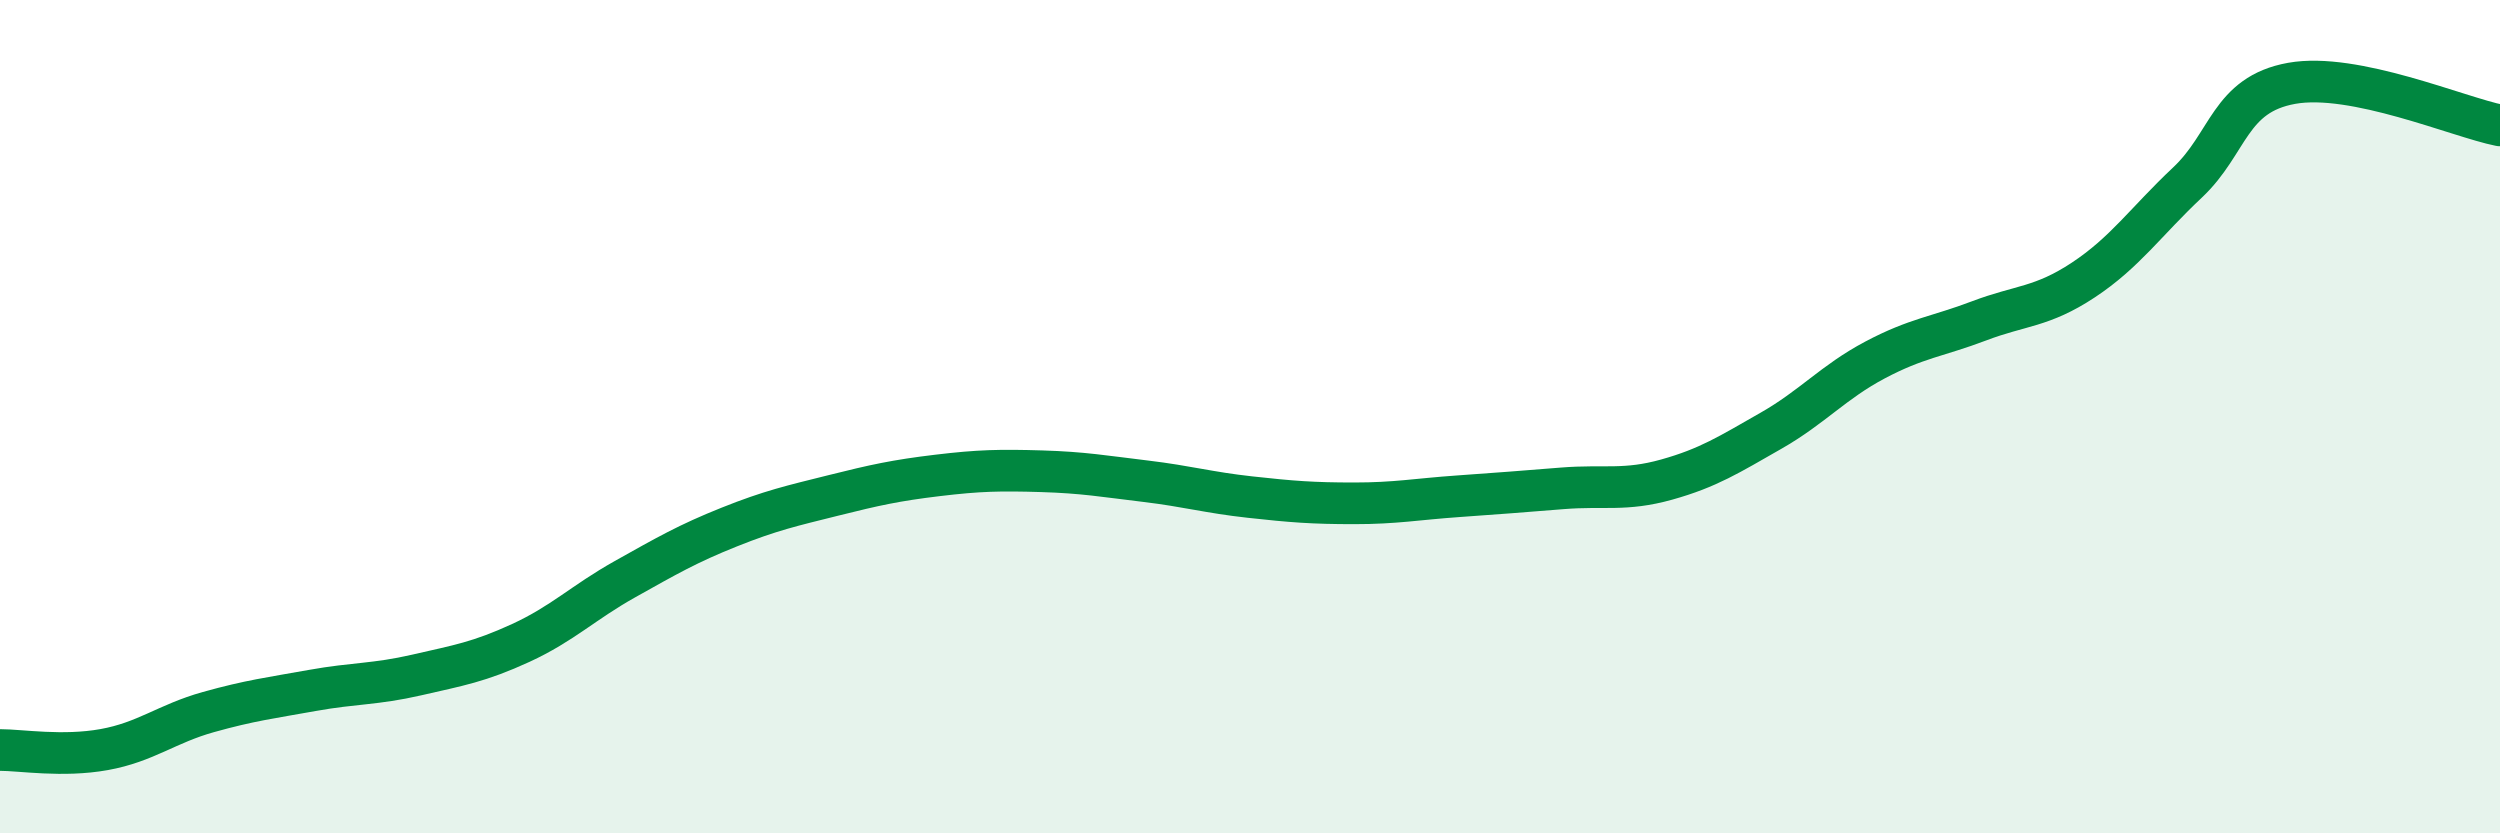
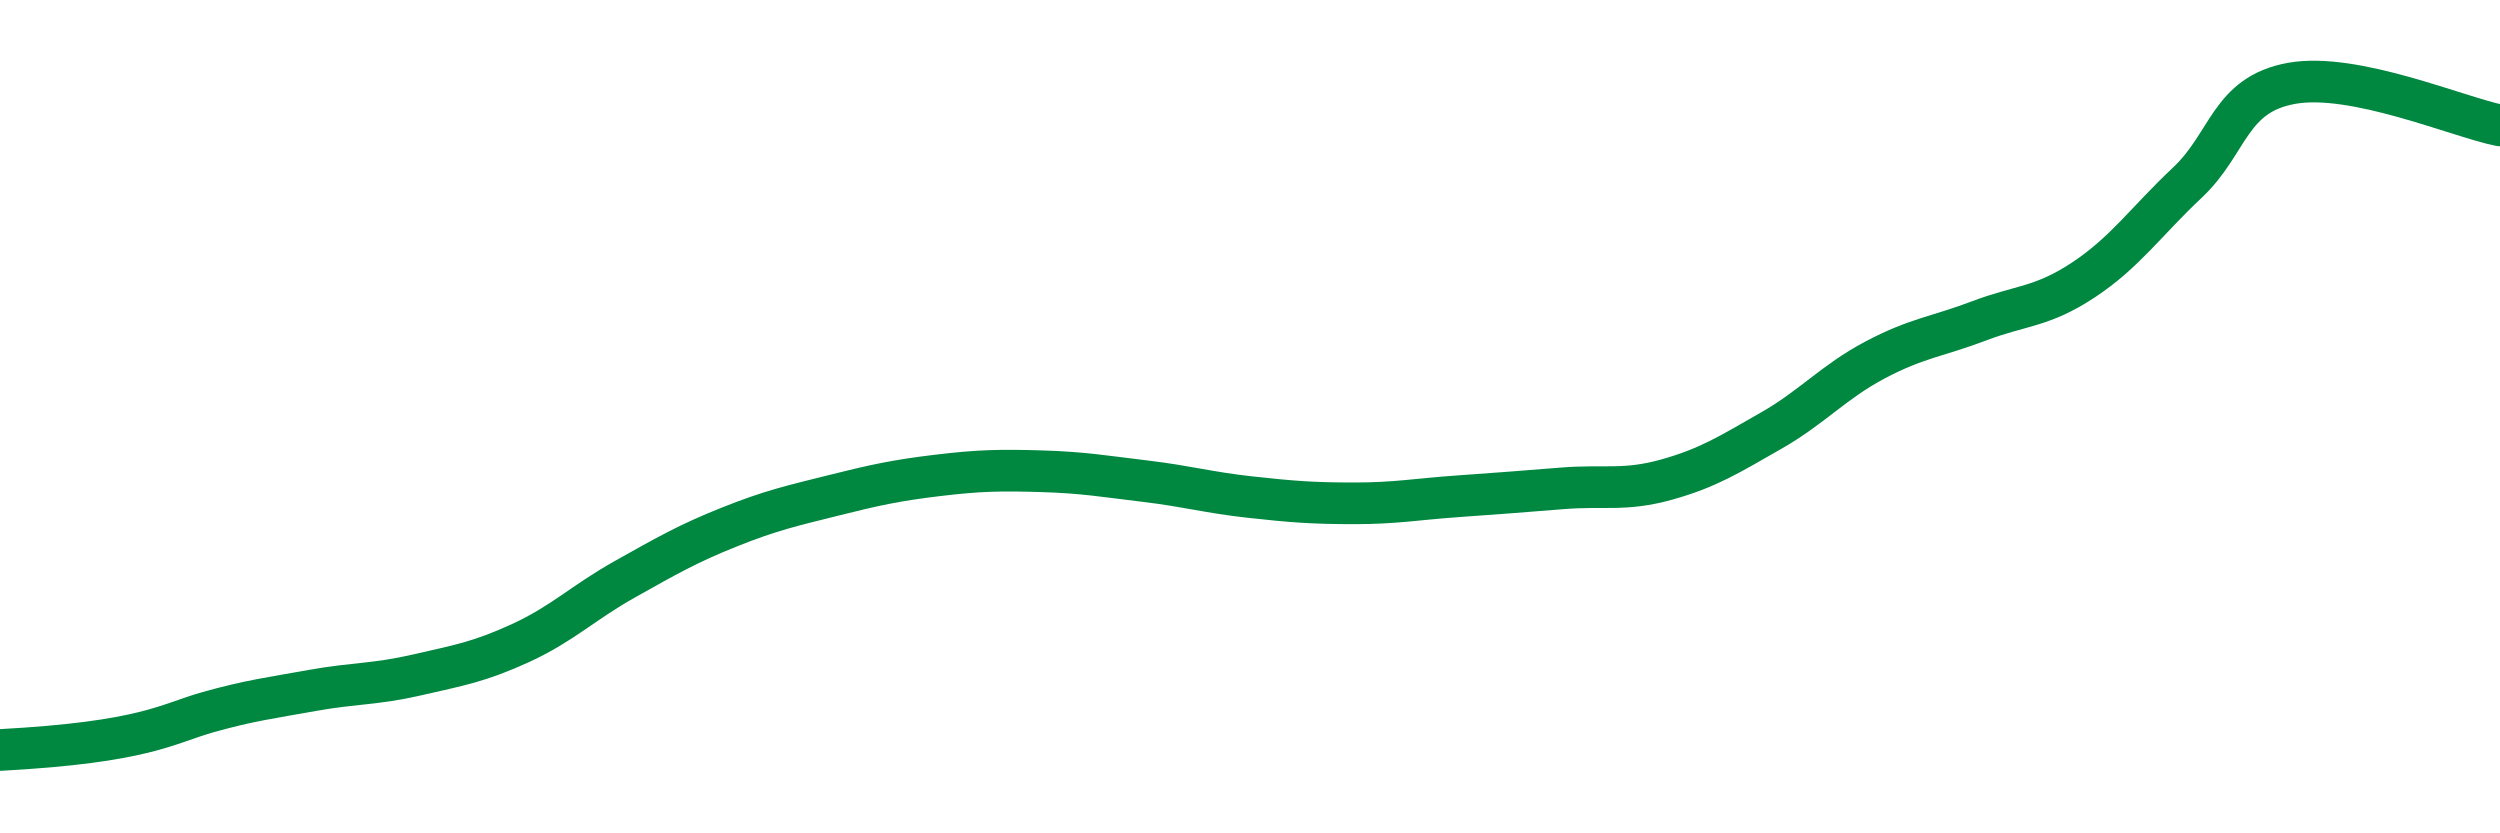
<svg xmlns="http://www.w3.org/2000/svg" width="60" height="20" viewBox="0 0 60 20">
-   <path d="M 0,18 C 0.5,18 1.5,18.17 2.5,17.99 C 3.5,17.81 4,17.37 5,17.09 C 6,16.81 6.5,16.75 7.5,16.57 C 8.5,16.39 9,16.43 10,16.2 C 11,15.97 11.5,15.89 12.5,15.43 C 13.5,14.97 14,14.46 15,13.9 C 16,13.34 16.5,13.05 17.5,12.65 C 18.5,12.25 19,12.14 20,11.89 C 21,11.64 21.5,11.53 22.5,11.41 C 23.5,11.29 24,11.28 25,11.31 C 26,11.34 26.5,11.43 27.5,11.55 C 28.5,11.67 29,11.82 30,11.93 C 31,12.04 31.5,12.08 32.5,12.08 C 33.5,12.08 34,11.98 35,11.91 C 36,11.84 36.5,11.8 37.5,11.72 C 38.5,11.64 39,11.79 40,11.51 C 41,11.23 41.5,10.91 42.5,10.34 C 43.5,9.77 44,9.17 45,8.64 C 46,8.11 46.5,8.08 47.5,7.7 C 48.5,7.32 49,7.38 50,6.72 C 51,6.06 51.5,5.32 52.5,4.38 C 53.5,3.44 53.5,2.27 55,2 C 56.5,1.73 59,2.81 60,3.01L60 20L0 20Z" fill="#008740" opacity="0.1" stroke-linecap="round" stroke-linejoin="round" />
-   <path d="M 0,18 C 0.5,18 1.5,18.17 2.5,17.99 C 3.5,17.81 4,17.37 5,17.09 C 6,16.81 6.5,16.75 7.5,16.57 C 8.5,16.39 9,16.43 10,16.2 C 11,15.97 11.5,15.89 12.5,15.43 C 13.5,14.97 14,14.46 15,13.9 C 16,13.34 16.5,13.05 17.5,12.65 C 18.5,12.25 19,12.14 20,11.89 C 21,11.64 21.5,11.53 22.5,11.41 C 23.5,11.29 24,11.28 25,11.31 C 26,11.34 26.5,11.43 27.5,11.55 C 28.5,11.67 29,11.82 30,11.93 C 31,12.04 31.5,12.08 32.5,12.08 C 33.5,12.08 34,11.98 35,11.91 C 36,11.84 36.5,11.8 37.5,11.72 C 38.5,11.64 39,11.79 40,11.51 C 41,11.23 41.5,10.91 42.5,10.34 C 43.5,9.77 44,9.17 45,8.64 C 46,8.11 46.5,8.08 47.5,7.7 C 48.5,7.32 49,7.38 50,6.72 C 51,6.06 51.5,5.32 52.5,4.38 C 53.5,3.44 53.5,2.27 55,2 C 56.5,1.73 59,2.81 60,3.01" stroke="#008740" stroke-width="1" fill="none" stroke-linecap="round" stroke-linejoin="round" />
+   <path d="M 0,18 C 3.5,17.81 4,17.37 5,17.09 C 6,16.81 6.5,16.75 7.5,16.57 C 8.5,16.39 9,16.43 10,16.2 C 11,15.97 11.5,15.89 12.5,15.43 C 13.5,14.97 14,14.46 15,13.9 C 16,13.34 16.5,13.05 17.5,12.65 C 18.5,12.25 19,12.14 20,11.89 C 21,11.64 21.5,11.53 22.5,11.41 C 23.5,11.29 24,11.28 25,11.31 C 26,11.34 26.5,11.43 27.5,11.55 C 28.5,11.67 29,11.82 30,11.93 C 31,12.04 31.5,12.08 32.5,12.08 C 33.5,12.08 34,11.98 35,11.91 C 36,11.84 36.5,11.8 37.5,11.72 C 38.5,11.64 39,11.79 40,11.51 C 41,11.23 41.5,10.91 42.5,10.34 C 43.5,9.77 44,9.17 45,8.64 C 46,8.11 46.5,8.08 47.5,7.7 C 48.5,7.32 49,7.38 50,6.72 C 51,6.06 51.5,5.32 52.5,4.38 C 53.5,3.44 53.5,2.27 55,2 C 56.5,1.73 59,2.81 60,3.01" stroke="#008740" stroke-width="1" fill="none" stroke-linecap="round" stroke-linejoin="round" />
</svg>